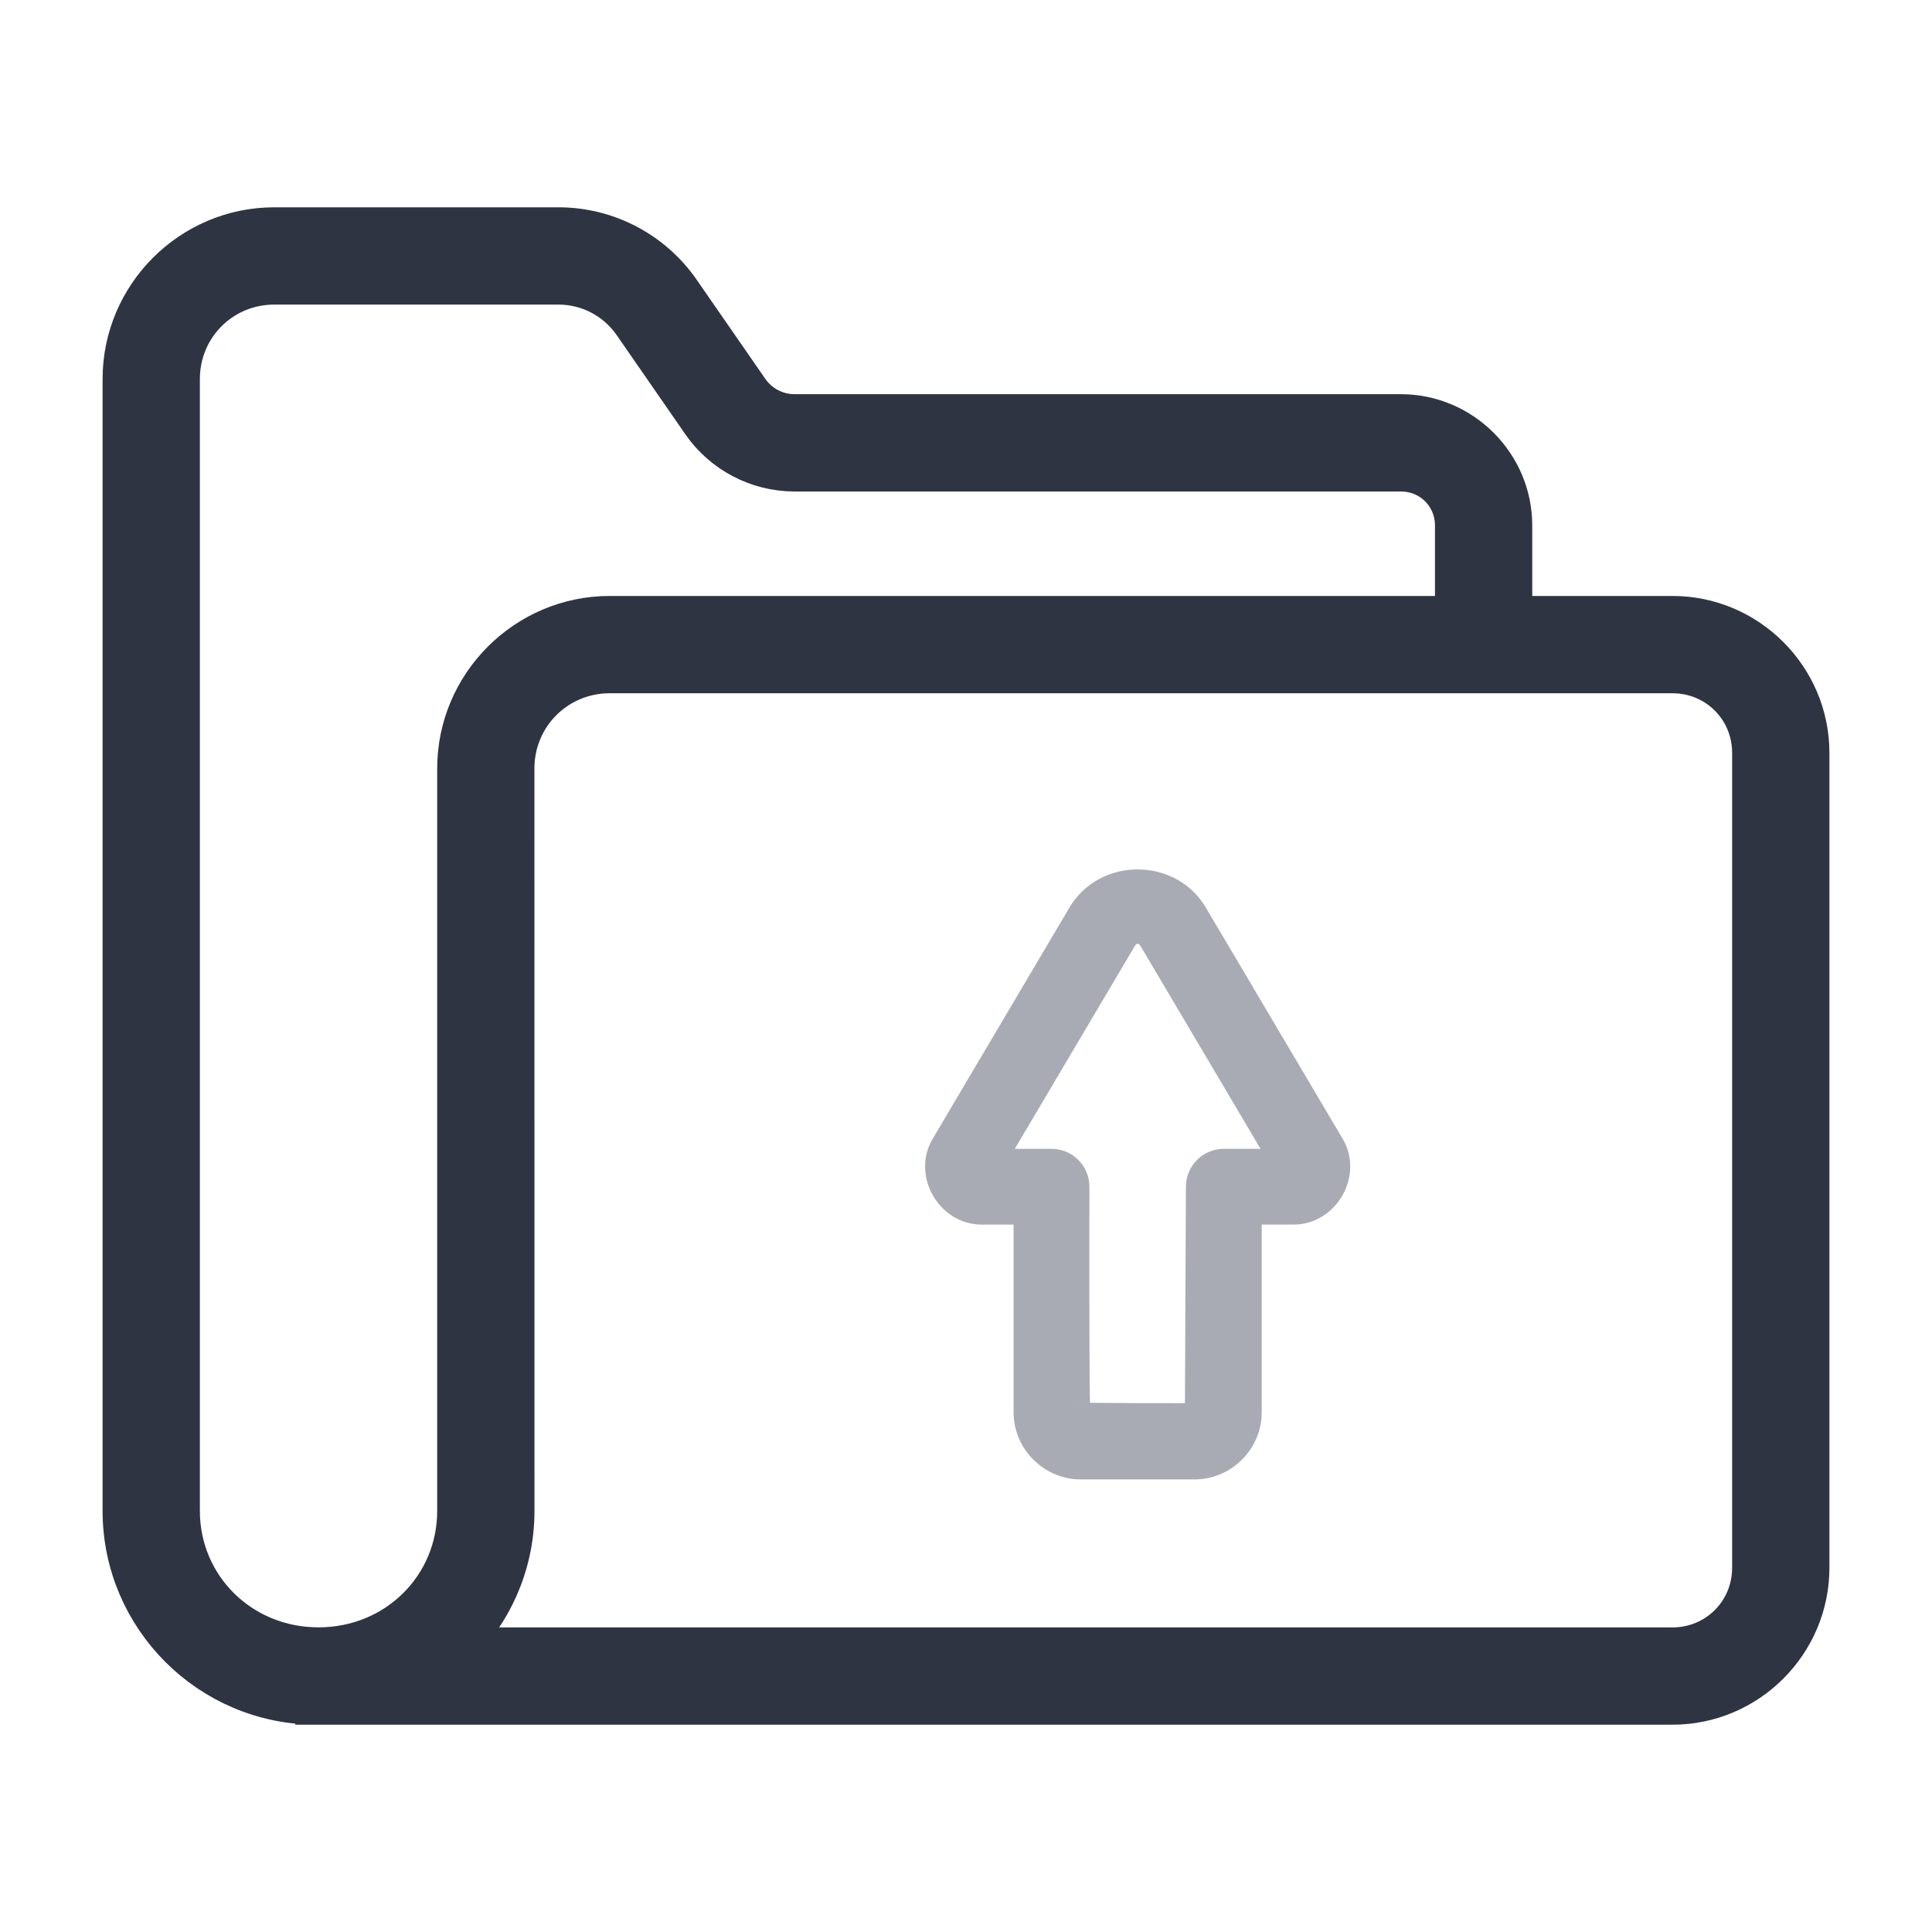
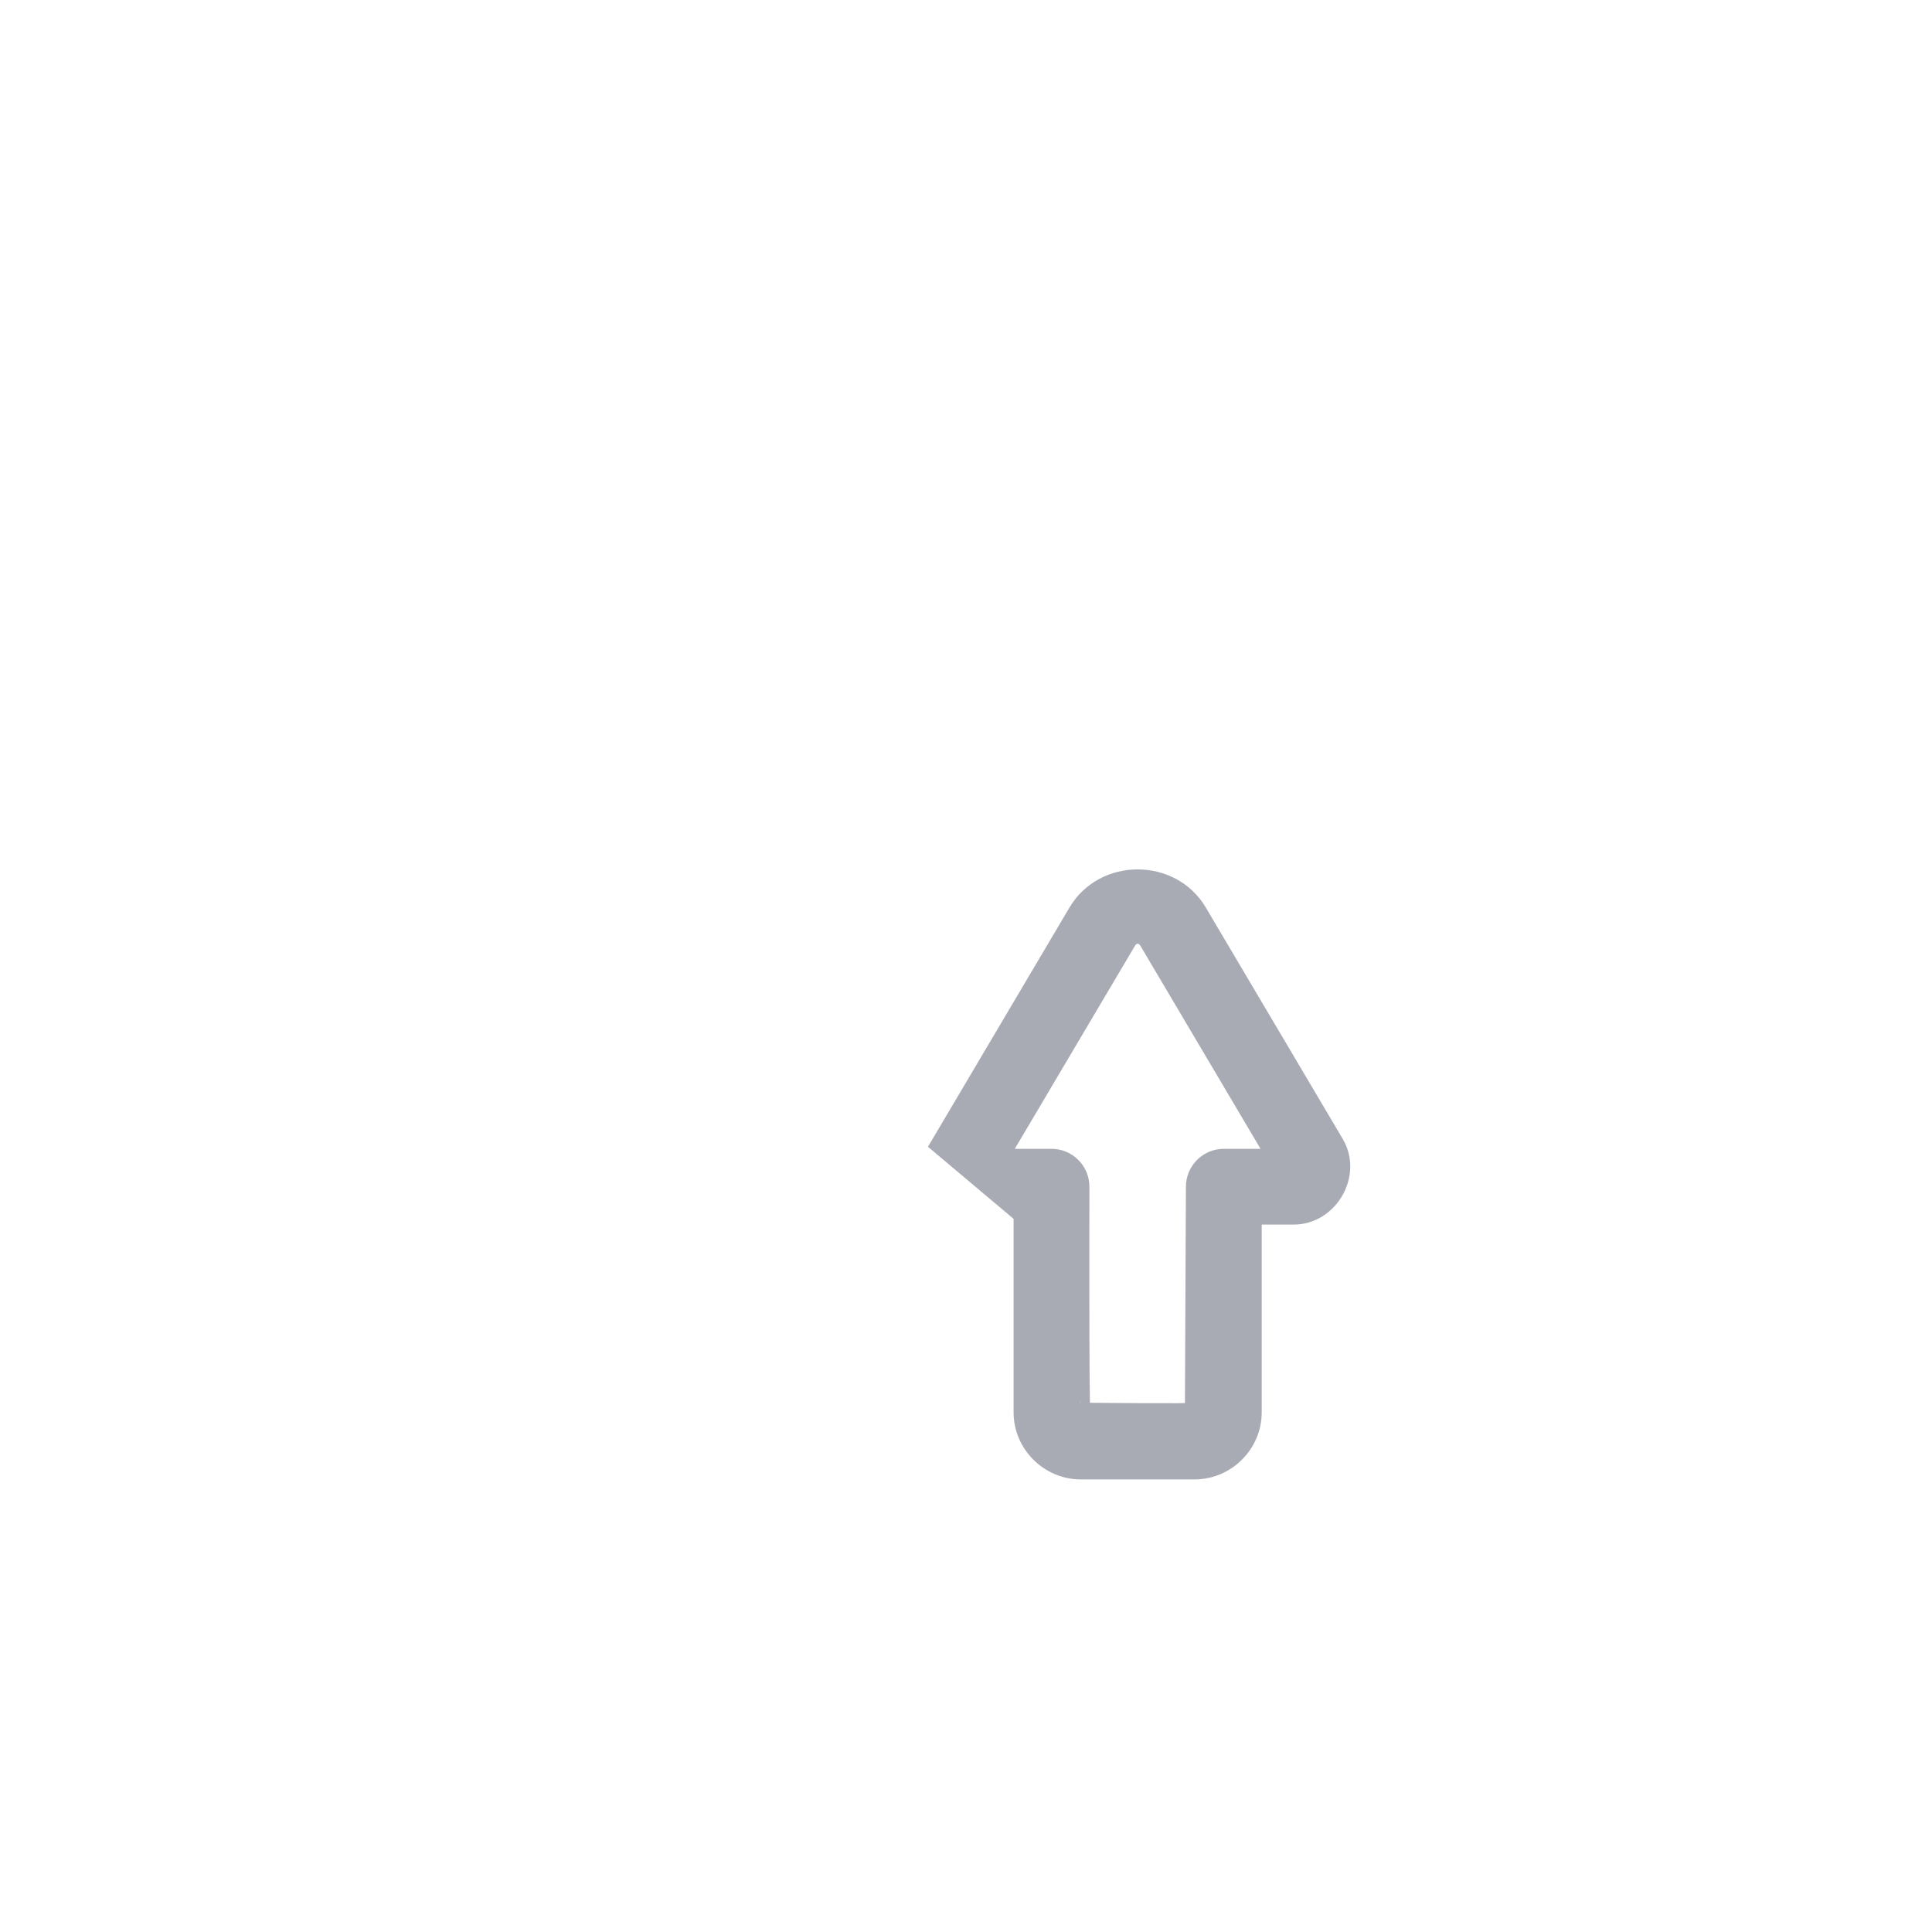
<svg xmlns="http://www.w3.org/2000/svg" width="90" height="90" viewBox="0 0 90 90" fill="none">
-   <path d="M12.777 10.657C8.927 10.657 5.779 13.805 5.779 17.655V70.384C5.779 75.315 9.804 79.34 14.735 79.341H14.755V79.343H77.912C81.382 79.343 84.221 76.504 84.221 73.034V35.071C84.221 31.602 81.382 28.762 77.912 28.762H70.378V24.48C70.378 21.67 68.072 19.363 65.261 19.363H37.018C36.142 19.363 35.325 18.936 34.827 18.215L31.63 13.598C30.355 11.757 28.255 10.657 26.016 10.657H12.777ZM12.777 13.189H26.016C27.427 13.189 28.744 13.88 29.548 15.04L32.745 19.657C33.715 21.058 35.314 21.896 37.018 21.896H65.261C66.704 21.896 67.846 23.038 67.846 24.48V28.762H28.402C24.532 28.762 21.366 31.928 21.366 35.799V70.387C21.366 73.949 18.504 76.809 14.838 76.808C11.172 76.808 8.311 73.947 8.311 70.384V17.655C8.311 15.173 10.295 13.189 12.777 13.189ZM28.402 31.295H77.912C80.014 31.295 81.689 32.97 81.689 35.071V73.034C81.689 75.136 80.014 76.811 77.912 76.811H21.124C22.82 75.18 23.898 72.915 23.898 70.387L23.895 35.799C23.895 33.296 25.899 31.295 28.402 31.295Z" fill="#2F3443" stroke="#2F3443" stroke-width="2" />
-   <path d="M55.649 68.417C57.081 68.417 58.275 67.232 58.275 65.797L58.275 56.546L60.266 56.546C61.862 56.546 62.935 54.689 62.12 53.311L55.739 42.528C54.535 40.491 51.457 40.491 50.252 42.528L43.874 53.311C43.059 54.689 44.129 56.546 45.725 56.546L47.717 56.546L47.717 65.797C47.717 67.232 48.913 68.417 50.345 68.417L55.649 68.417ZM50.297 65.841C50.225 65.841 50.249 55.283 50.249 55.283C50.249 54.583 49.682 54.016 48.983 54.017L46.396 54.017L52.433 43.816C52.712 43.344 53.282 43.344 53.562 43.816L59.598 54.017L57.011 54.017C56.312 54.016 55.745 54.583 55.745 55.283L55.697 65.841C55.697 65.9 50.297 65.841 50.297 65.841Z" fill="#A9ABB4" stroke="#A9ABB4" />
+   <path d="M55.649 68.417C57.081 68.417 58.275 67.232 58.275 65.797L58.275 56.546L60.266 56.546C61.862 56.546 62.935 54.689 62.12 53.311L55.739 42.528C54.535 40.491 51.457 40.491 50.252 42.528L43.874 53.311L47.717 56.546L47.717 65.797C47.717 67.232 48.913 68.417 50.345 68.417L55.649 68.417ZM50.297 65.841C50.225 65.841 50.249 55.283 50.249 55.283C50.249 54.583 49.682 54.016 48.983 54.017L46.396 54.017L52.433 43.816C52.712 43.344 53.282 43.344 53.562 43.816L59.598 54.017L57.011 54.017C56.312 54.016 55.745 54.583 55.745 55.283L55.697 65.841C55.697 65.9 50.297 65.841 50.297 65.841Z" fill="#A9ABB4" stroke="#A9ABB4" />
</svg>